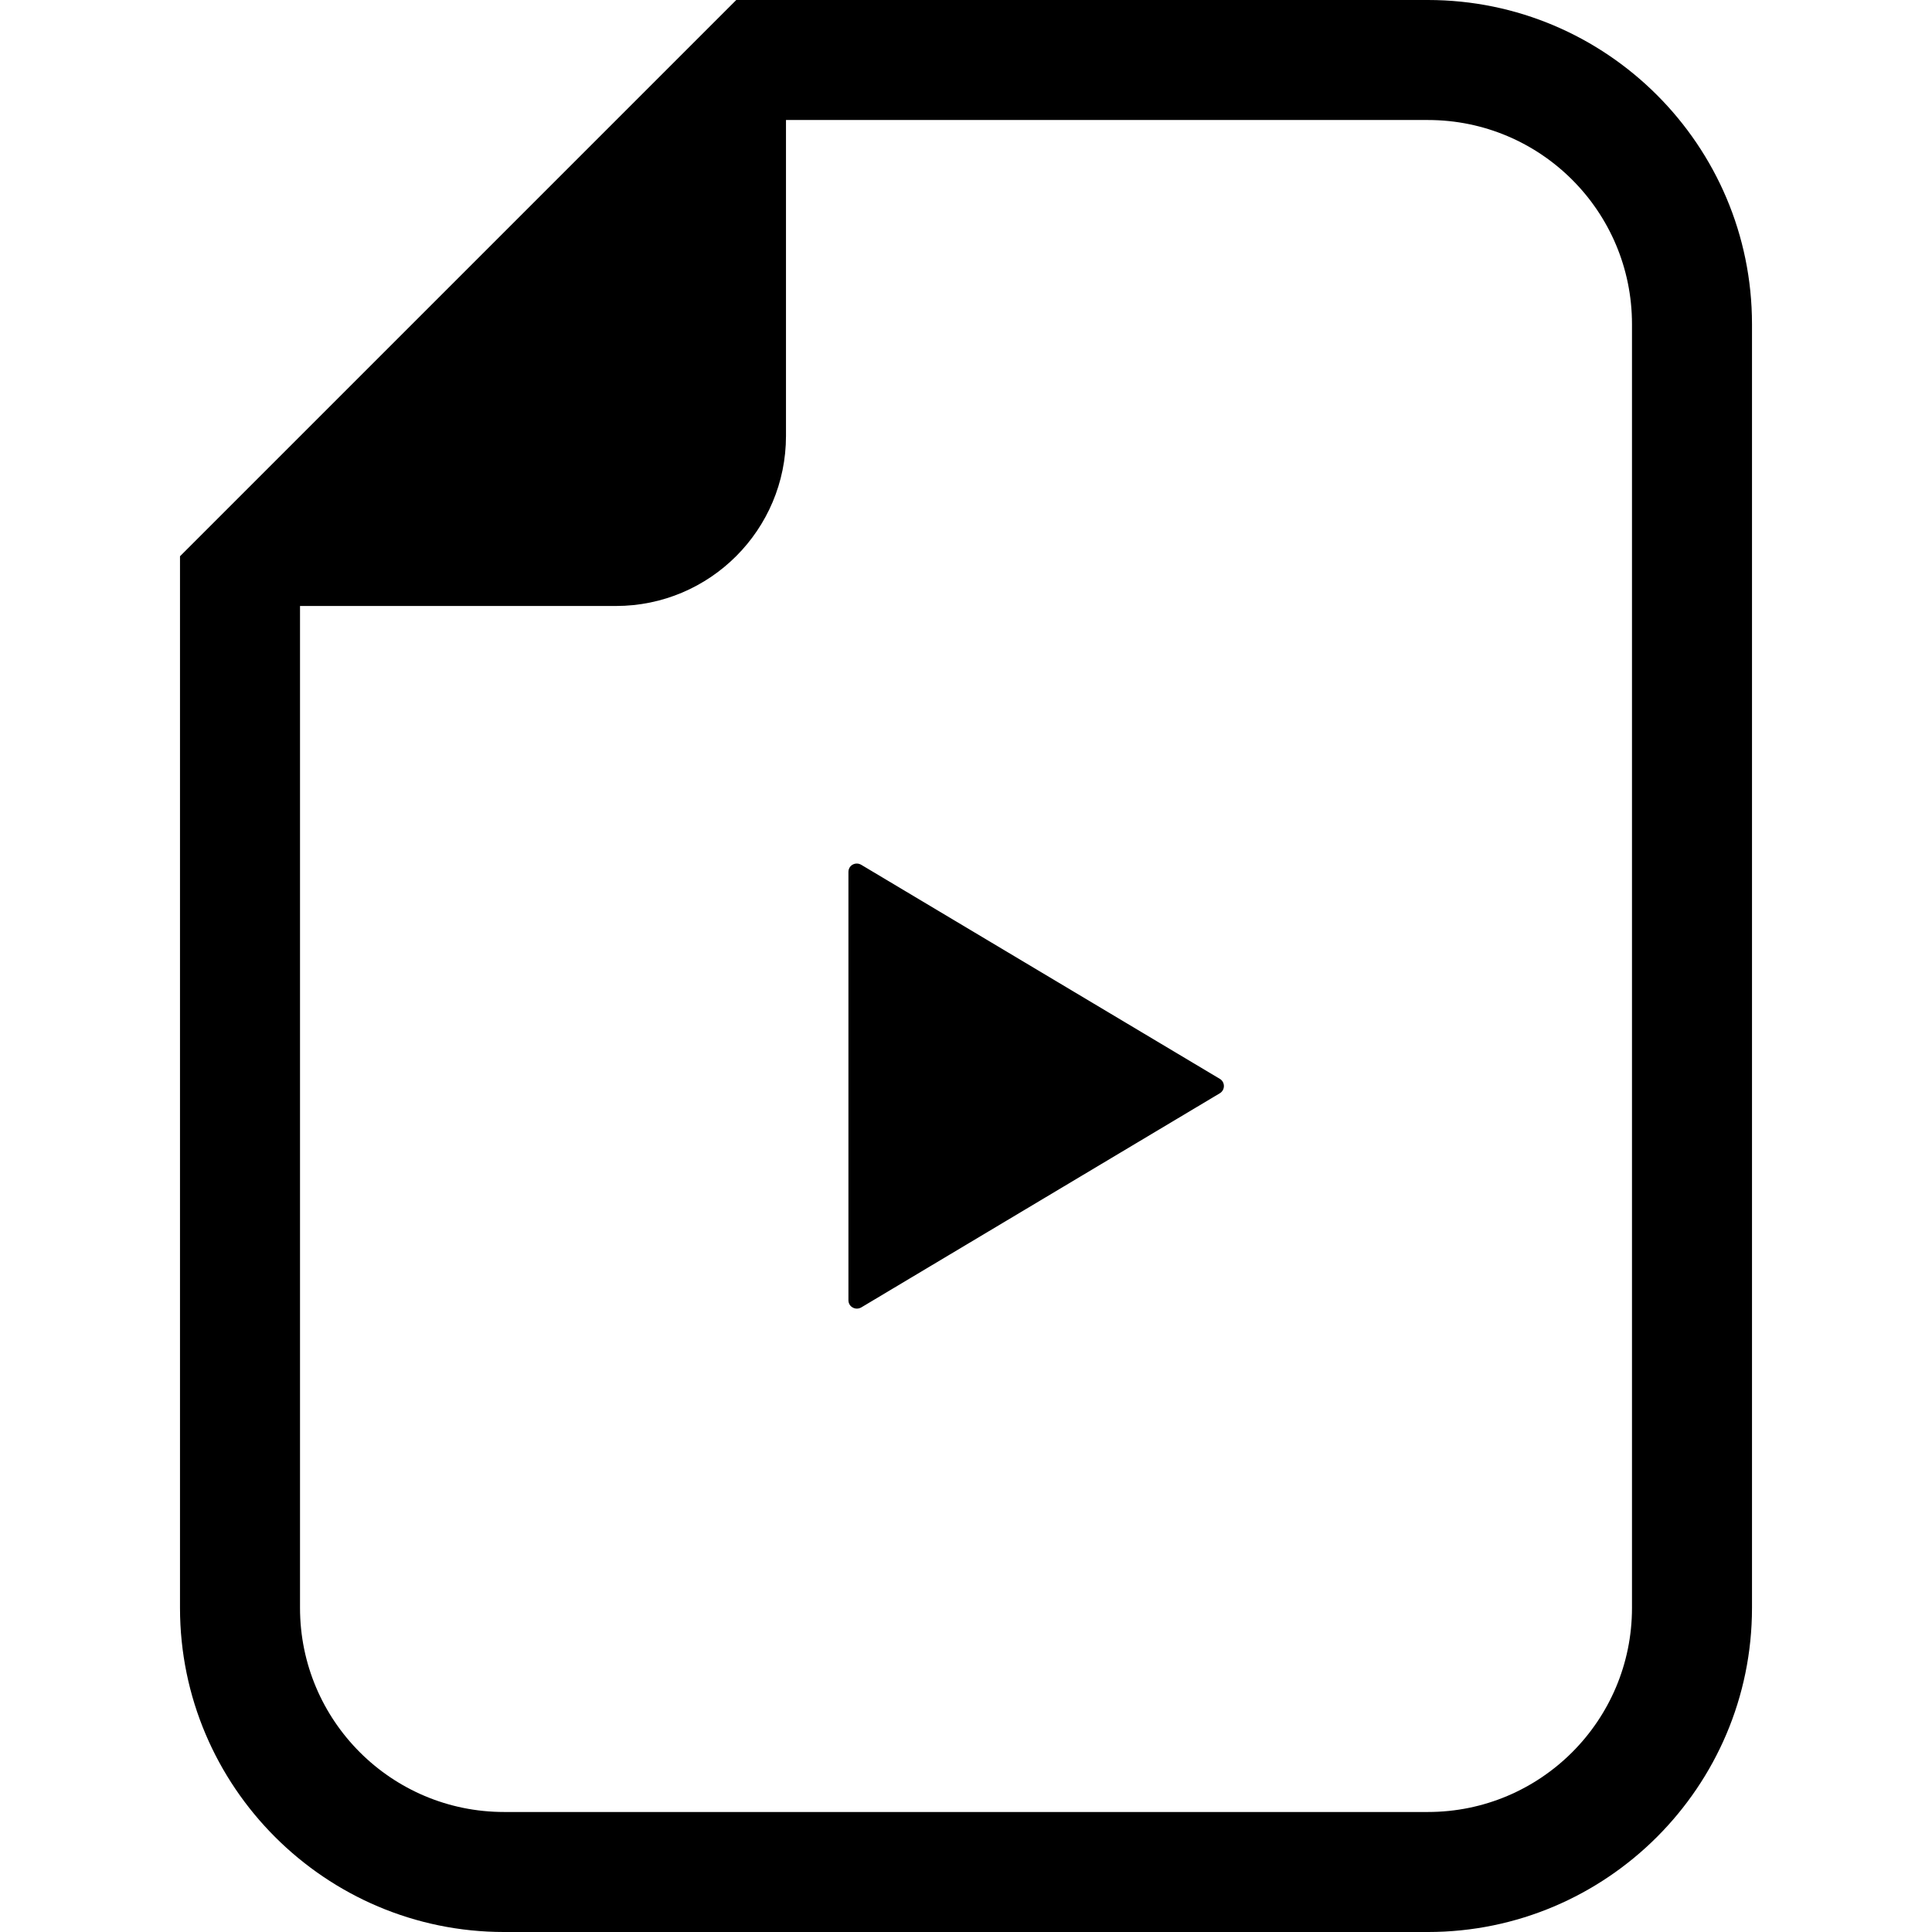
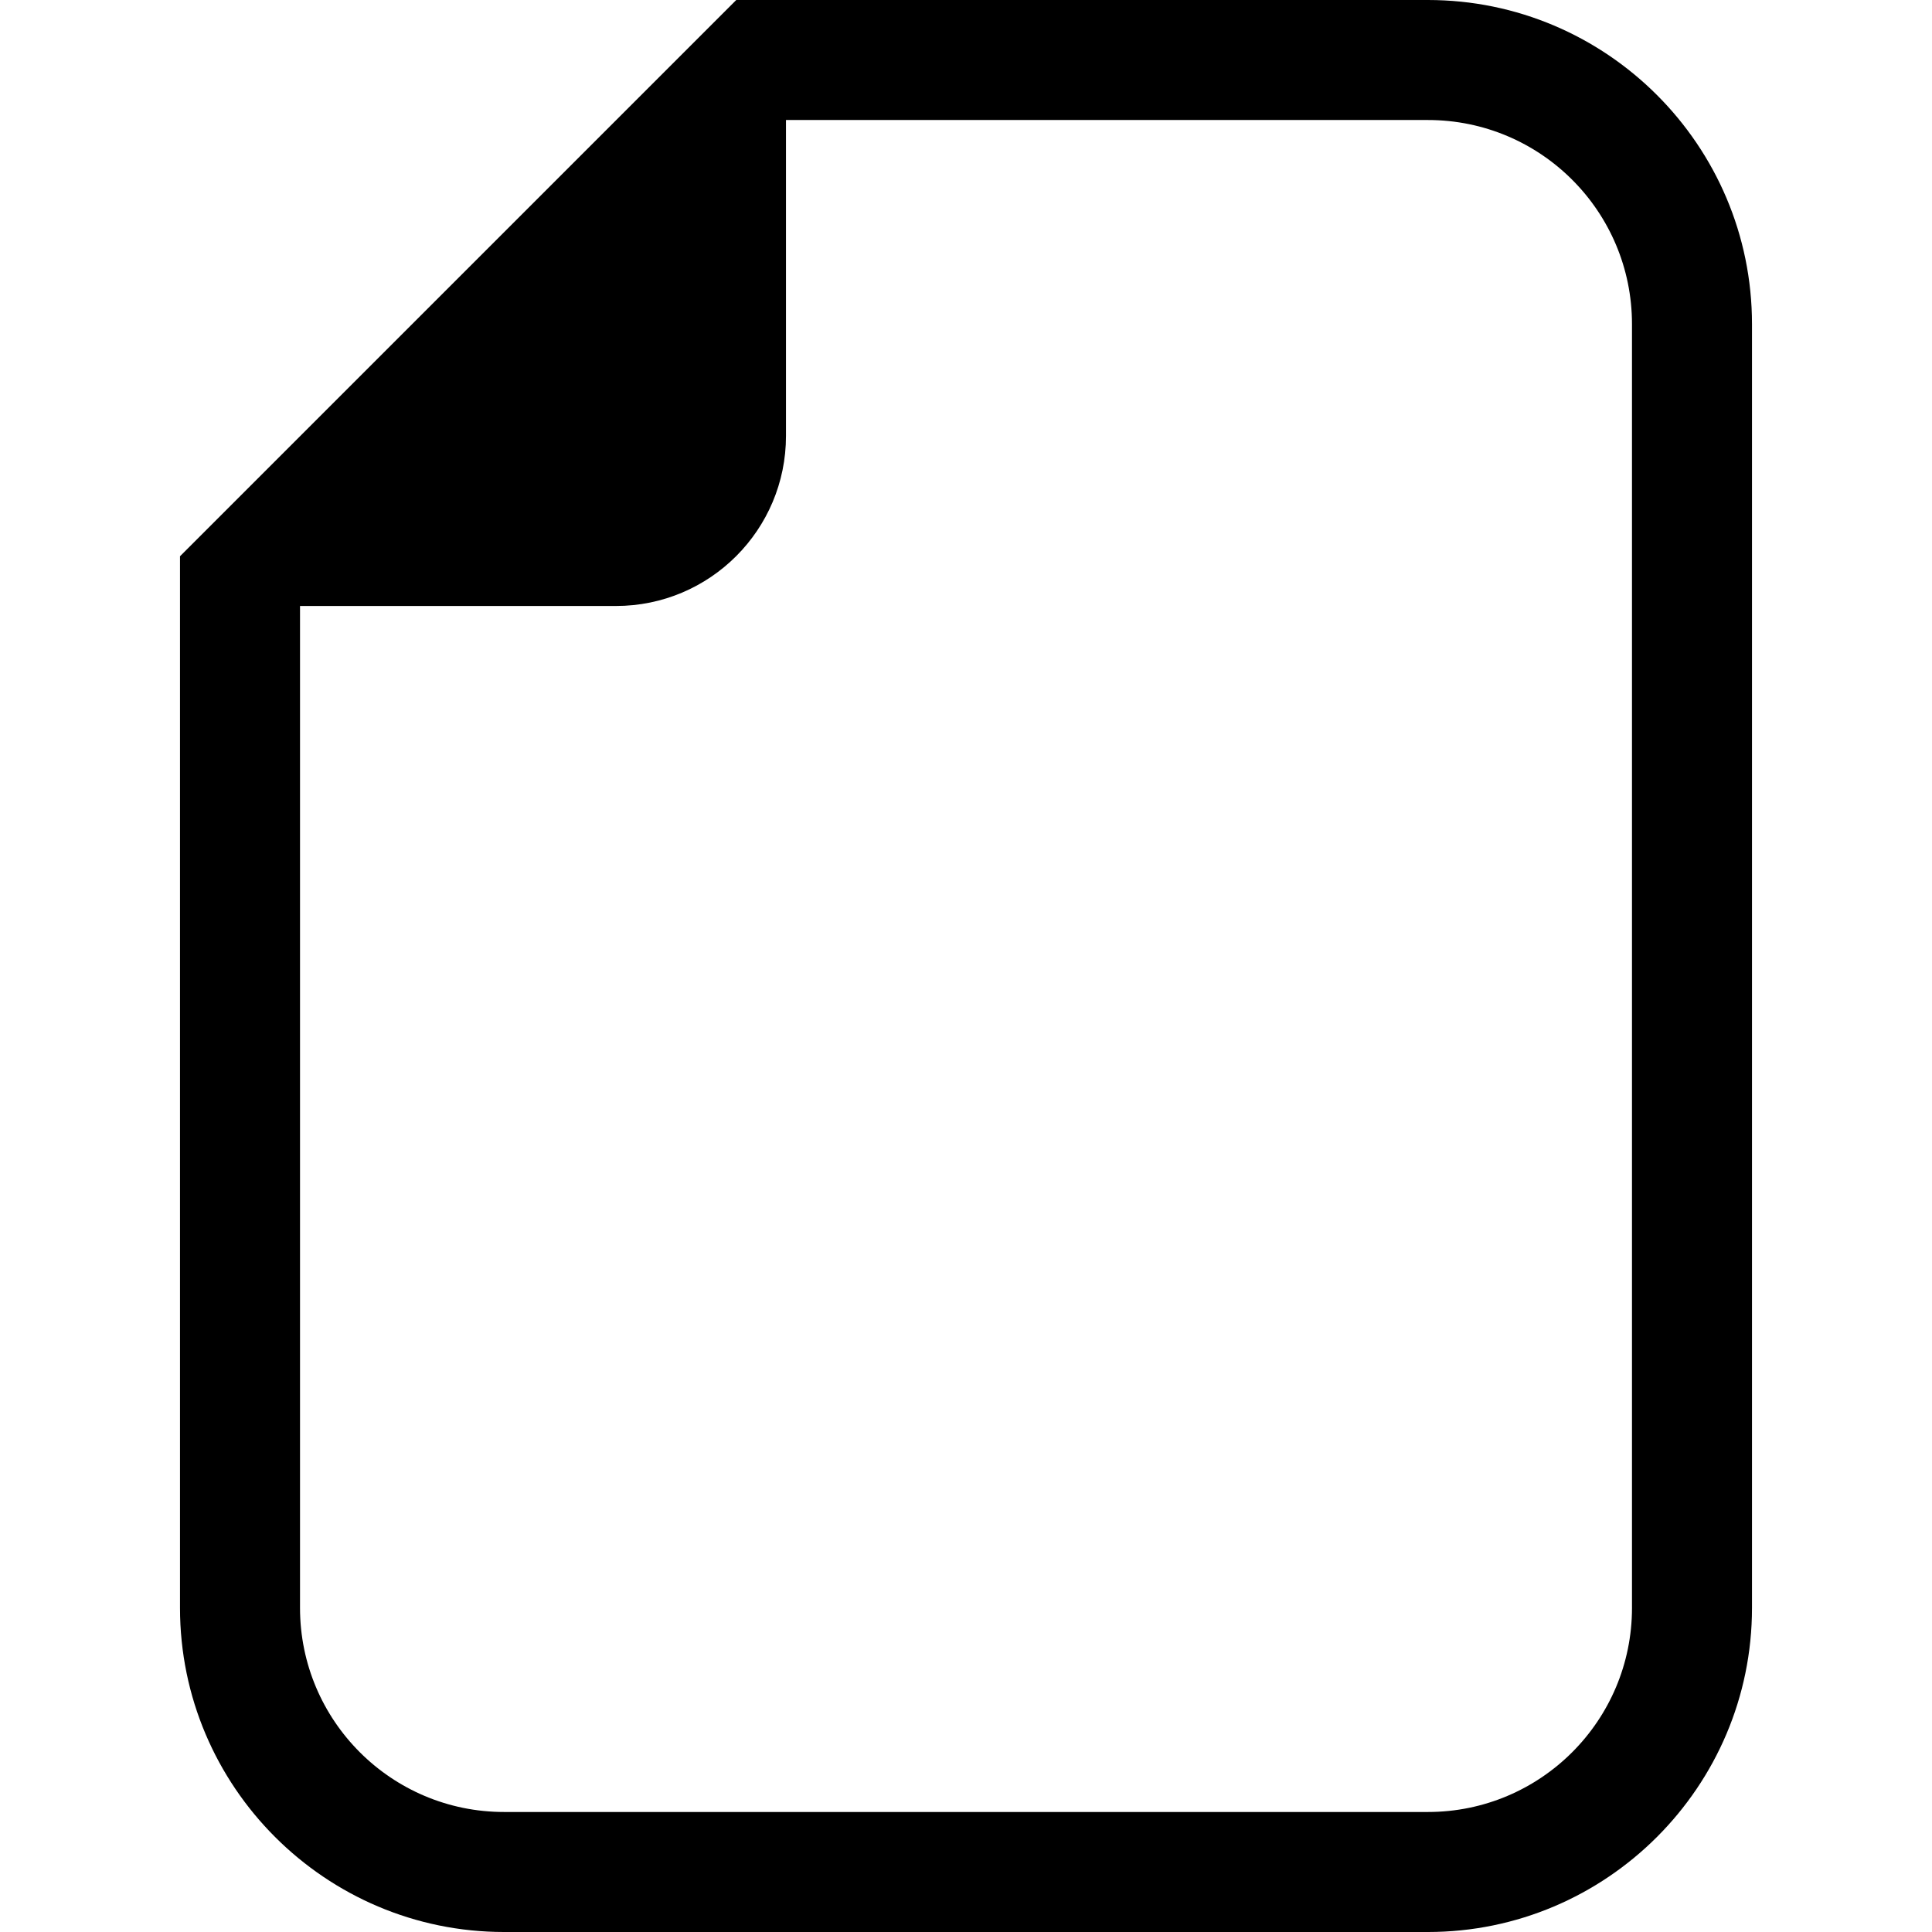
<svg xmlns="http://www.w3.org/2000/svg" height="800px" width="800px" version="1.1" id="_x32_" viewBox="0 0 512 512" xml:space="preserve">
  <style type="text/css">
	.st0{fill:#000000;}
</style>
  <g>
    <path class="st0" d="M378.409,0H208.294h-13.176l-9.314,9.314L57.017,138.102l-9.315,9.314v13.176v265.513   c0,47.361,38.528,85.896,85.896,85.896h244.811c47.361,0,85.888-38.535,85.888-85.896V85.895C464.298,38.528,425.77,0,378.409,0z    M432.494,426.104c0,29.877-24.214,54.092-54.084,54.092H133.598c-29.877,0-54.091-24.215-54.091-54.092V160.591h83.717   c24.884,0,45.07-20.179,45.07-45.07V31.804h170.115c29.87,0,54.084,24.214,54.084,54.091V426.104z" />
-     <path class="st0" d="M228.222,229.171c-0.705-0.406-1.557-0.426-2.262-0.035c-0.712,0.391-1.117,1.131-1.117,1.948v56.73v56.752   c0,0.817,0.405,1.544,1.117,1.928c0.705,0.412,1.557,0.391,2.262,0l95.042-56.766c0.677-0.405,1.082-1.131,1.082-1.914   c0-0.775-0.404-1.522-1.082-1.906L228.222,229.171z" />
  </g>
</svg>